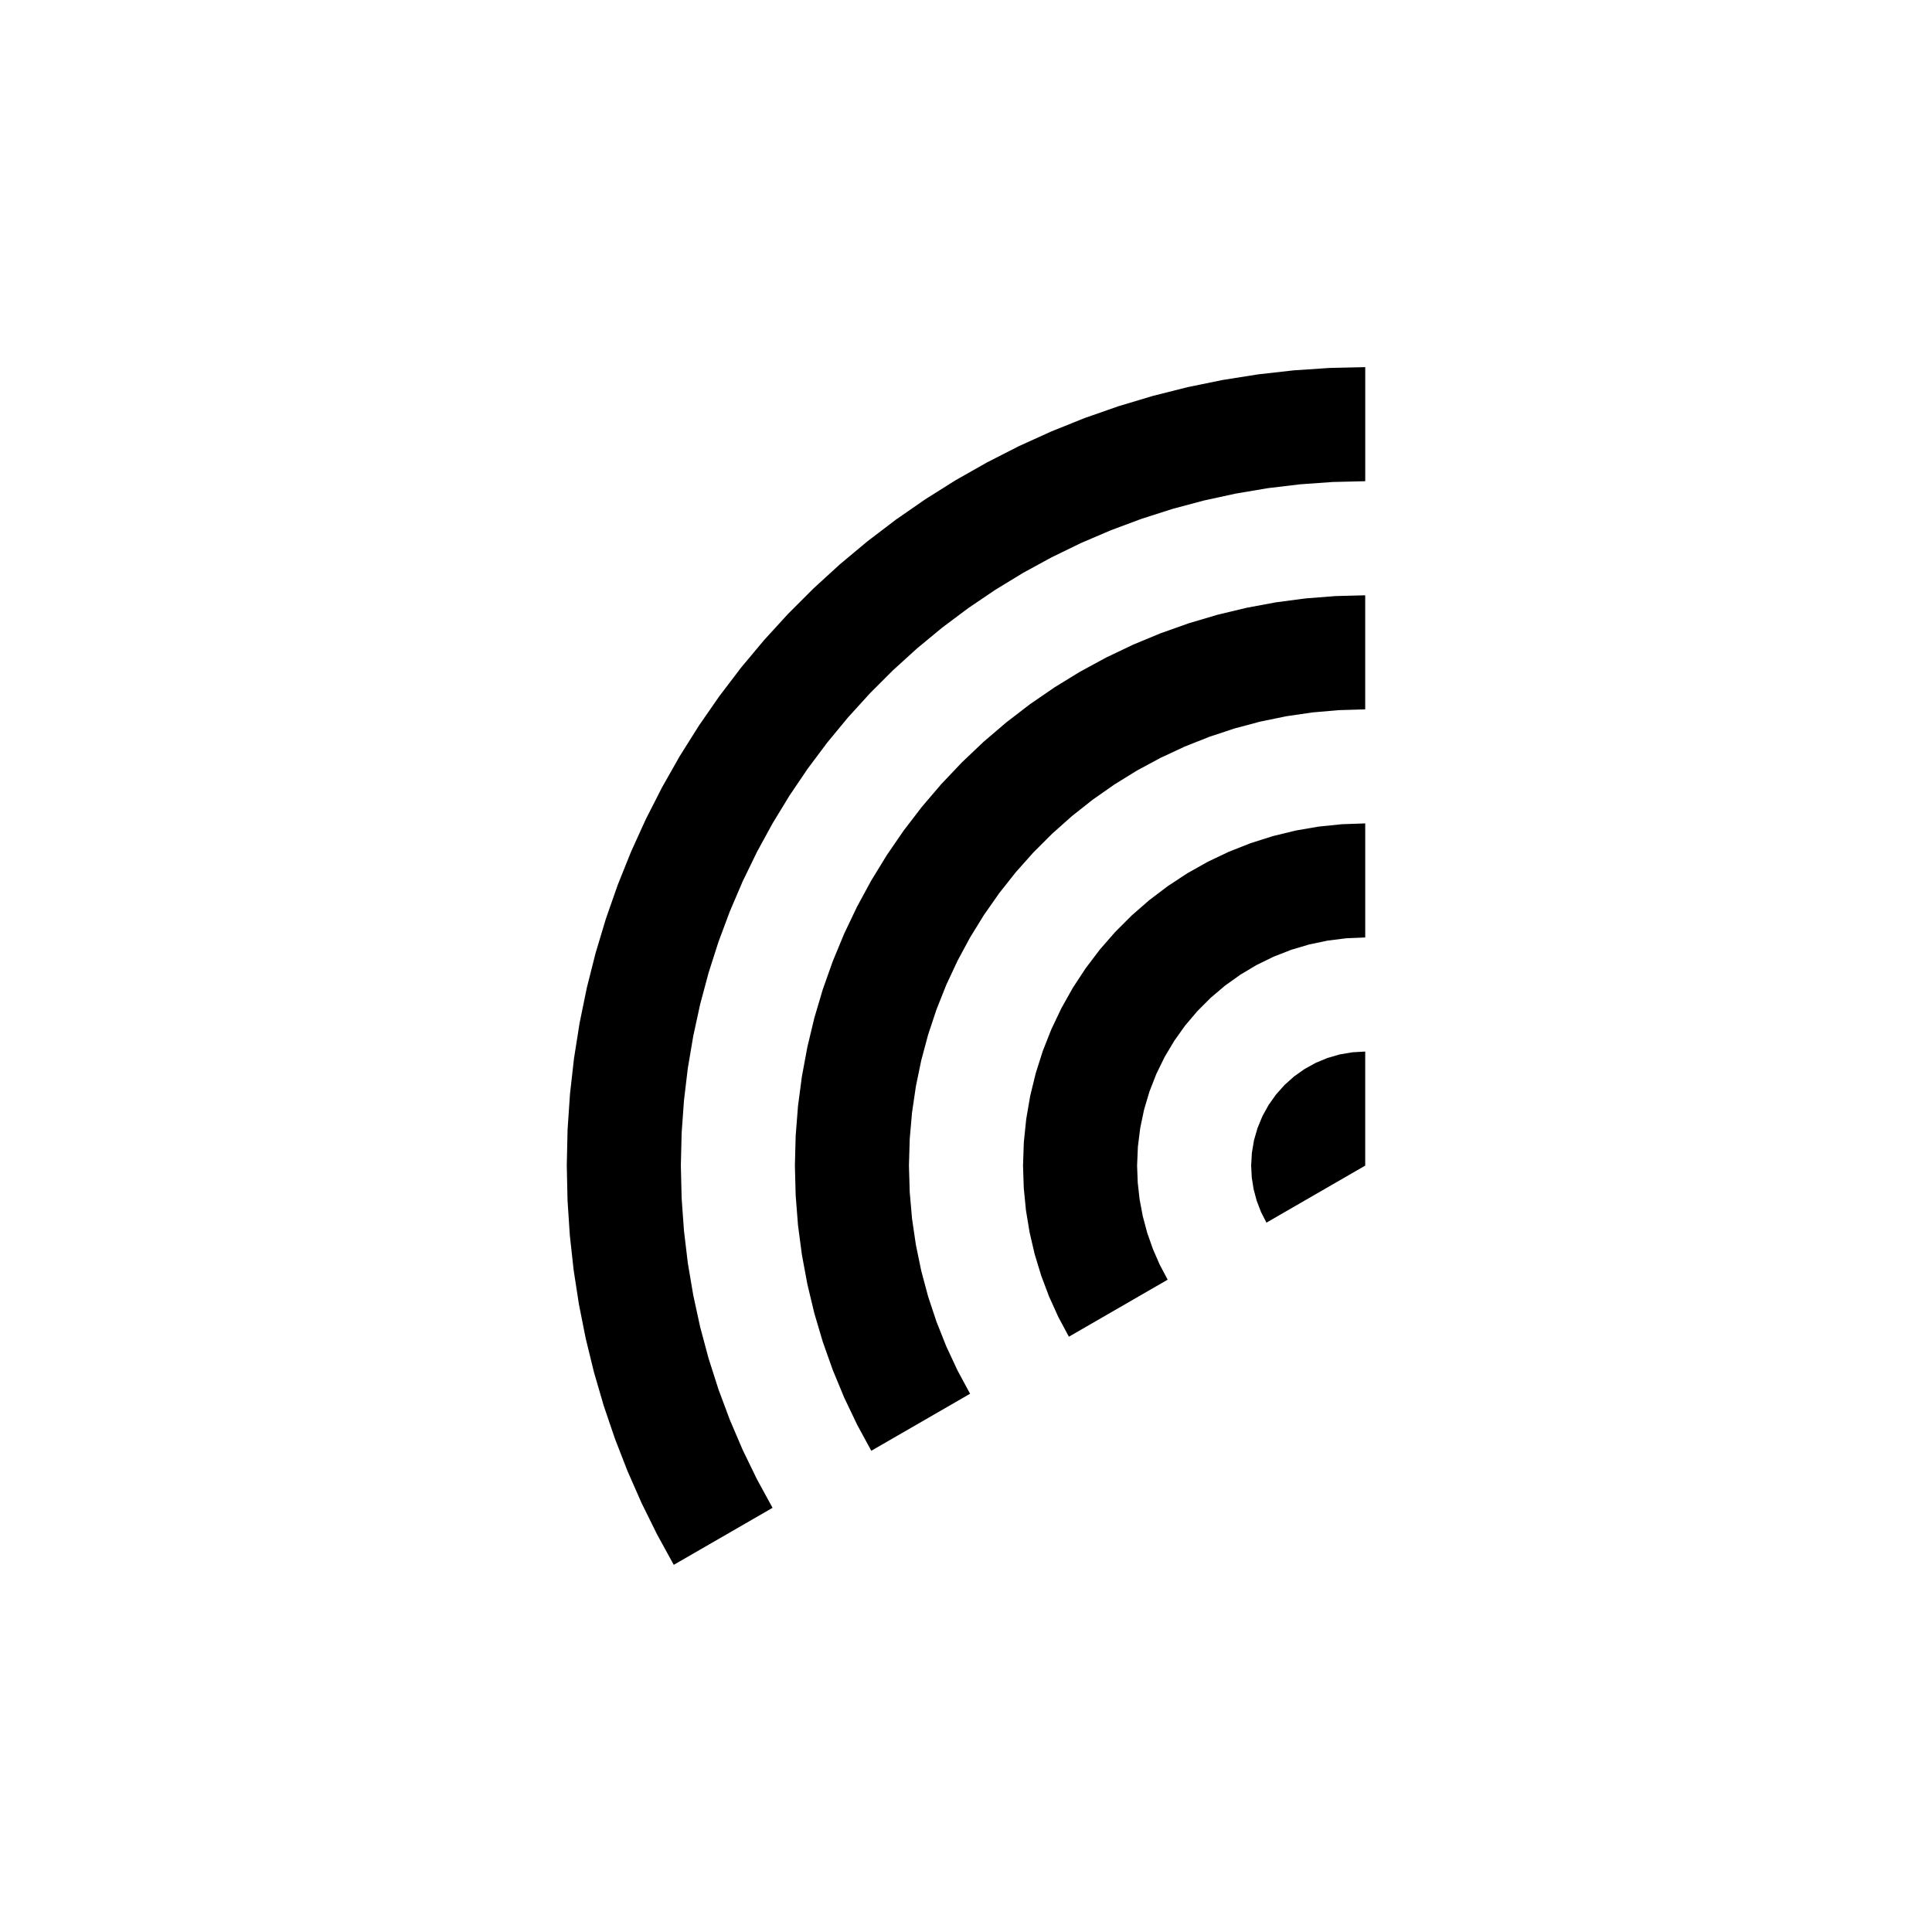
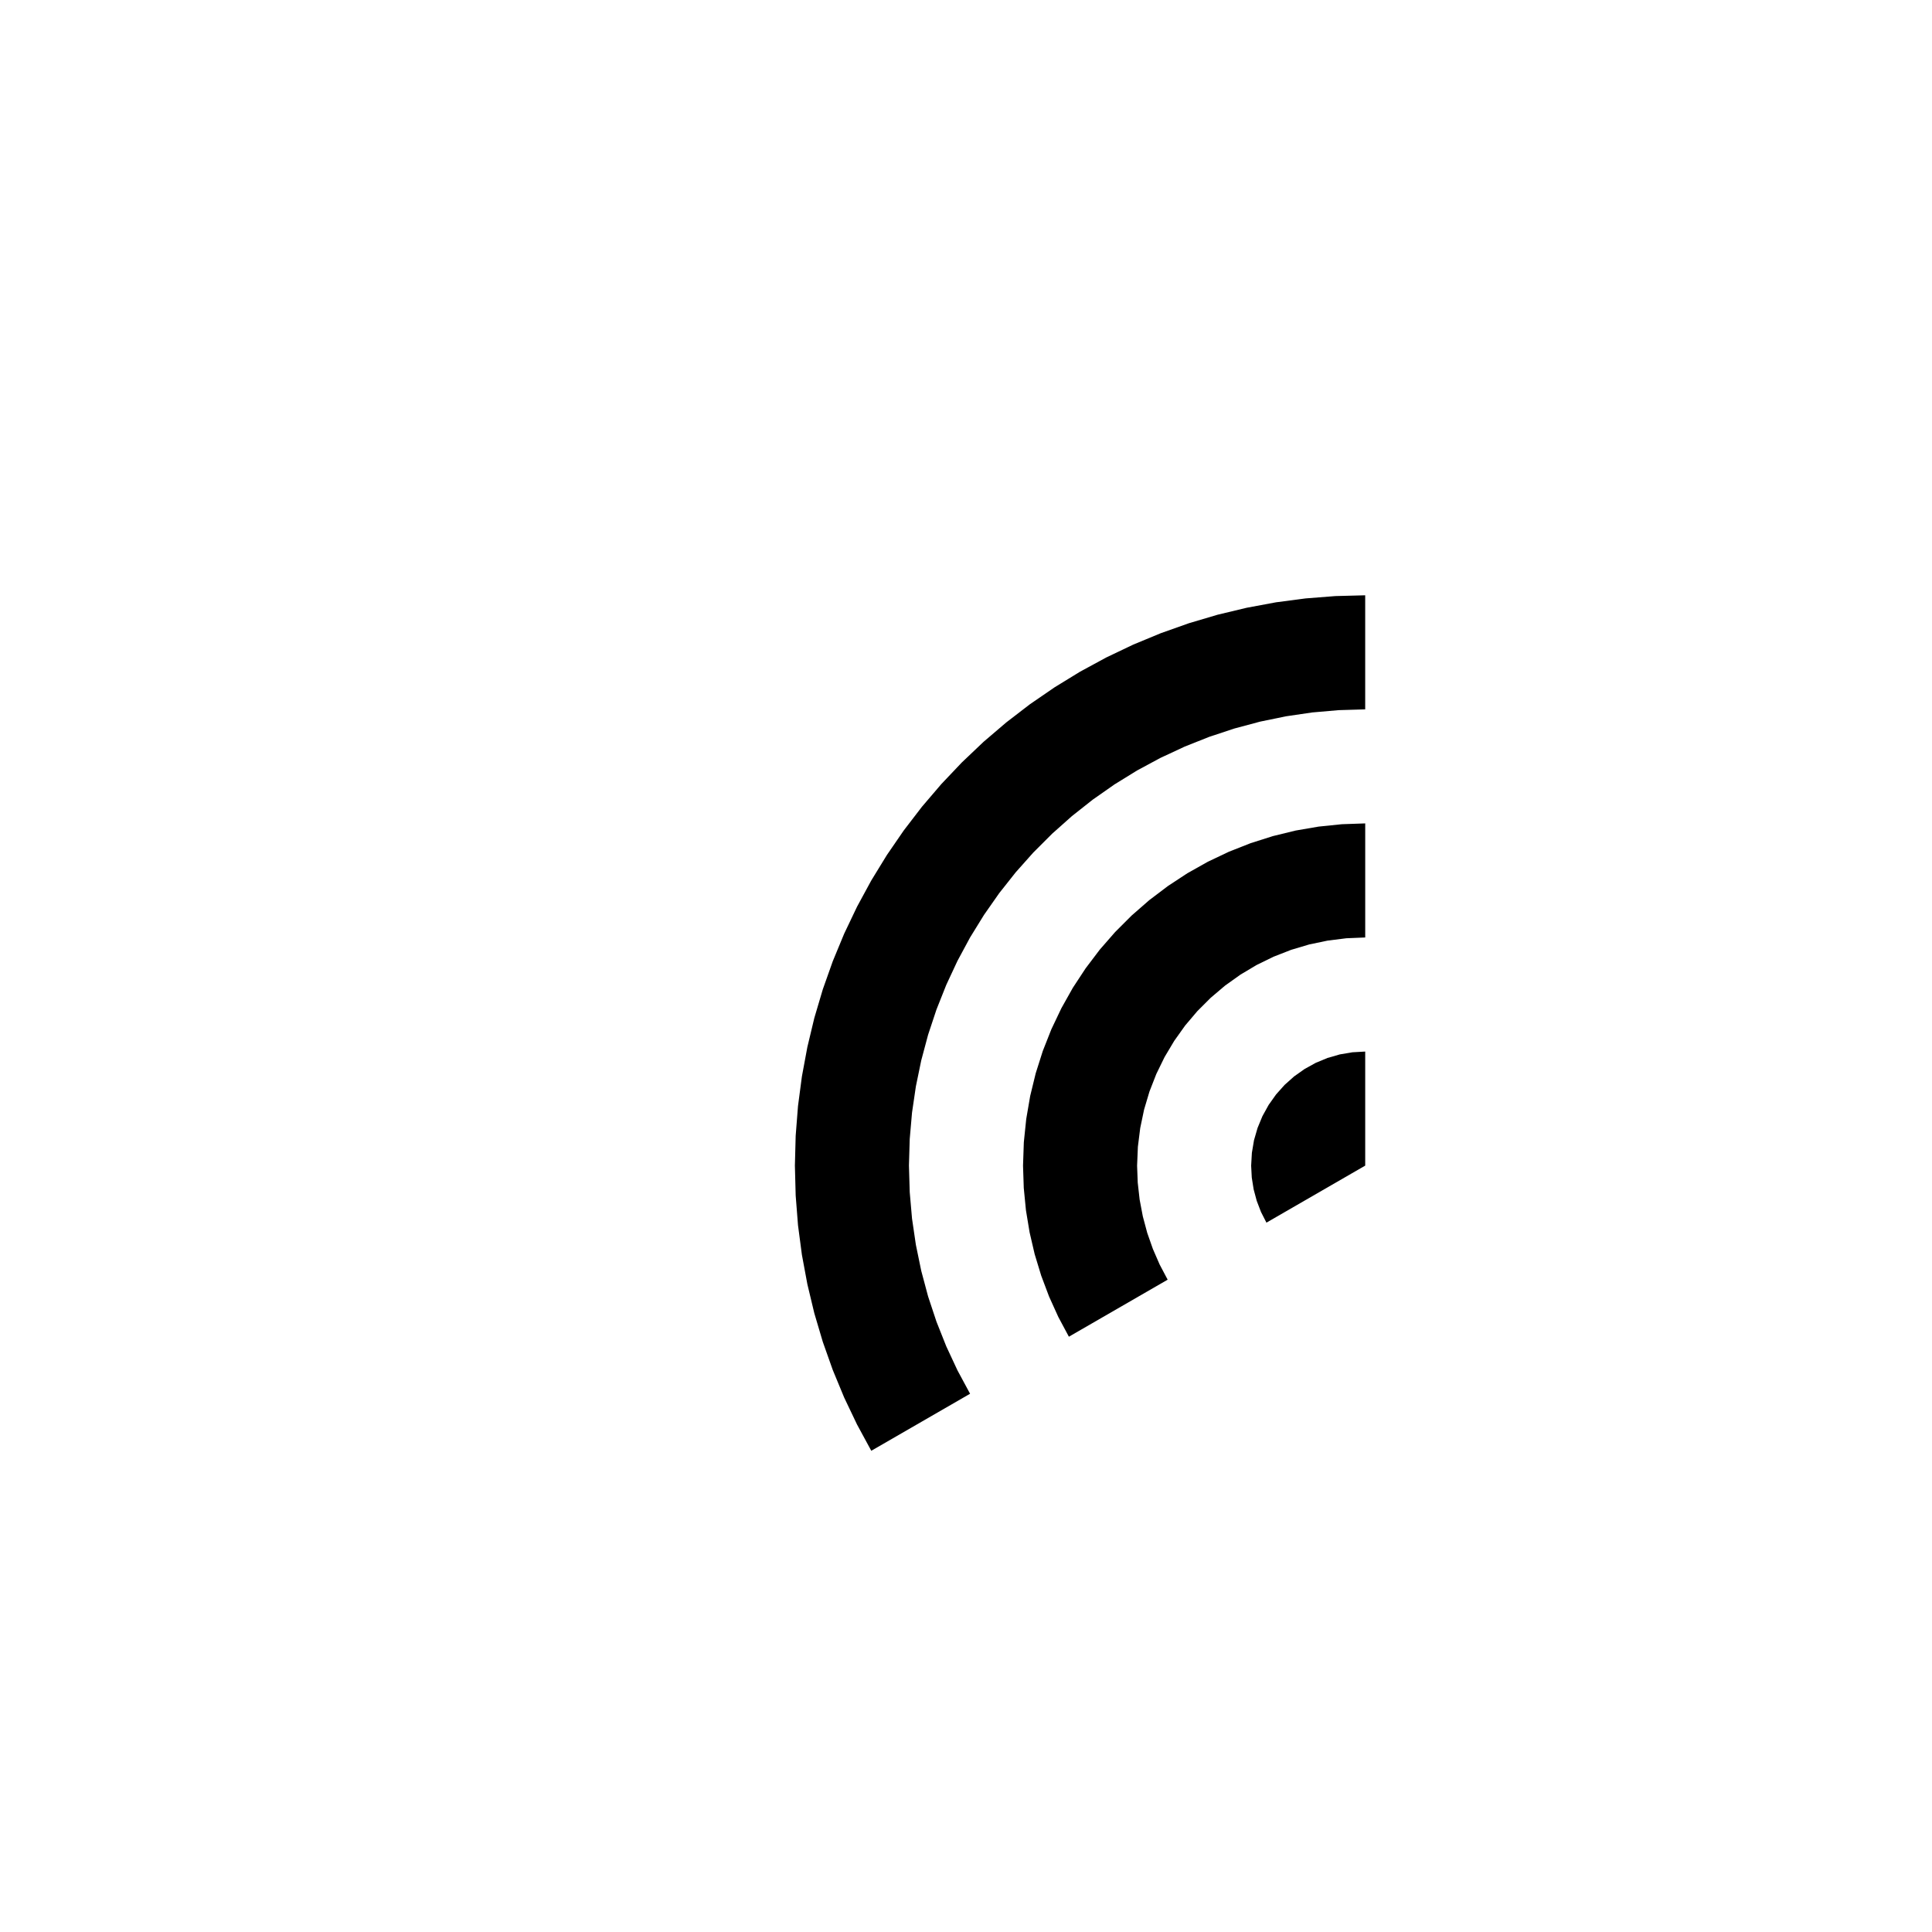
<svg xmlns="http://www.w3.org/2000/svg" fill="#000000" width="800px" height="800px" version="1.1" viewBox="144 144 512 512">
  <g fill-rule="evenodd">
-     <path d="m294.2 452.9 0.211-9.492 0.641-9.477 1.062-9.438 1.484-9.375 1.906-9.305 2.324-9.211 2.731-9.094 3.133-8.961 3.535-8.812 3.926-8.645 4.312-8.461 4.684-8.262 5.055-8.039 5.406-7.805 5.754-7.559 6.086-7.285 6.406-7.012 6.711-6.711 7.016-6.41 7.285-6.086 7.555-5.75 7.805-5.406 8.043-5.055 8.262-4.684 8.457-4.316 8.645-3.922 8.812-3.539 8.965-3.133 9.094-2.731 9.207-2.32 9.309-1.906 9.375-1.484 9.438-1.066 9.477-0.637 9.488-0.215v30.23l-8.629 0.207-8.609 0.613-8.57 1.023-8.516 1.438-8.434 1.832-8.336 2.231-8.223 2.633-8.09 3.016-7.938 3.394-7.762 3.777-7.578 4.133-7.371 4.496-7.148 4.836-6.914 5.176-6.652 5.496-6.391 5.809-6.102 6.102-5.809 6.387-5.496 6.656-5.176 6.91-4.836 7.152-4.492 7.367-4.137 7.578-3.773 7.766-3.394 7.934-3.019 8.09-2.629 8.223-2.234 8.34-1.832 8.434-1.438 8.516-1.02 8.566-0.617 8.613-0.207 8.629 0.207 8.629 0.617 8.613 1.02 8.566 1.438 8.516 1.832 8.434 2.234 8.34 2.629 8.223 3.019 8.09 3.394 7.934 3.773 7.766 4.137 7.578-26.18 15.113-4.438-8.098-4.086-8.277-3.719-8.449-3.344-8.605-2.969-8.738-2.586-8.867-2.191-8.969-1.801-9.055-1.406-9.125-1.004-9.172-0.605-9.215-0.199-9.23" />
    <path d="m384.88 452.9 0.207 7.027 0.609 7.008 1.023 6.965 1.422 6.887 1.816 6.789 2.215 6.676 2.598 6.539 2.973 6.375 3.336 6.191-26.18 15.113-3.773-6.953-3.406-7.141-3.027-7.312-2.644-7.457-2.246-7.586-1.844-7.699-1.445-7.777-1.035-7.844-0.617-7.891-0.207-7.91 0.207-7.91 0.617-7.891 1.035-7.844 1.445-7.777 1.844-7.699 2.246-7.586 2.644-7.457 3.027-7.312 3.406-7.141 3.773-6.953 4.137-6.746 4.481-6.523 4.82-6.281 5.141-6.012 5.445-5.738 5.738-5.449 6.016-5.137 6.277-4.824 6.523-4.477 6.746-4.137 6.953-3.773 7.144-3.406 7.309-3.027 7.457-2.644 7.586-2.246 7.699-1.844 7.781-1.449 7.844-1.031 7.891-0.621 7.906-0.207v30.23l-7.027 0.207-7.008 0.609-6.961 1.023-6.887 1.418-6.793 1.82-6.676 2.211-6.539 2.602-6.375 2.973-6.191 3.336-5.984 3.691-5.762 4.035-5.519 4.363-5.254 4.676-4.973 4.973-4.676 5.254-4.363 5.516-4.035 5.766-3.691 5.984-3.336 6.191-2.973 6.375-2.598 6.539-2.215 6.676-1.816 6.789-1.422 6.887-1.023 6.965-0.609 7.008-0.207 7.027" />
    <path d="m445.34 452.9 0.172 4.519 0.504 4.488 0.844 4.445 1.168 4.367 1.496 4.266 1.805 4.148 2.113 3.996-26.176 15.113-2.801-5.234-2.449-5.406-2.09-5.551-1.727-5.68-1.344-5.777-0.969-5.859-0.578-5.906-0.195-5.93 0.211-6.188 0.637-6.16 1.047-6.102 1.465-6.016 1.875-5.906 2.273-5.758 2.66-5.59 3.031-5.402 3.402-5.176 3.738-4.938 4.07-4.664 4.379-4.379 4.664-4.07 4.938-3.738 5.172-3.398 5.402-3.035 5.594-2.66 5.758-2.269 5.902-1.875 6.016-1.469 6.102-1.047 6.164-0.633 6.184-0.215v30.23l-4.992 0.207-4.957 0.621-4.891 1.02-4.785 1.426-4.656 1.82-4.488 2.191-4.293 2.559-4.07 2.902-3.809 3.231-3.539 3.535-3.231 3.809-2.898 4.07-2.562 4.293-2.191 4.488-1.816 4.656-1.426 4.785-1.023 4.894-0.621 4.957-0.207 4.992" />
    <path d="m475.57 452.9 0.191-3.387 0.562-3.34 0.945-3.258 1.293-3.129 1.641-2.969 1.961-2.766 2.258-2.527 2.527-2.258 2.769-1.961 2.965-1.641 3.129-1.297 3.262-0.941 3.34-0.562 3.383-0.191v30.227l-26.176 15.113-1.438-2.82-1.133-2.953-0.82-3.059-0.496-3.121-0.164-3.16" />
  </g>
</svg>